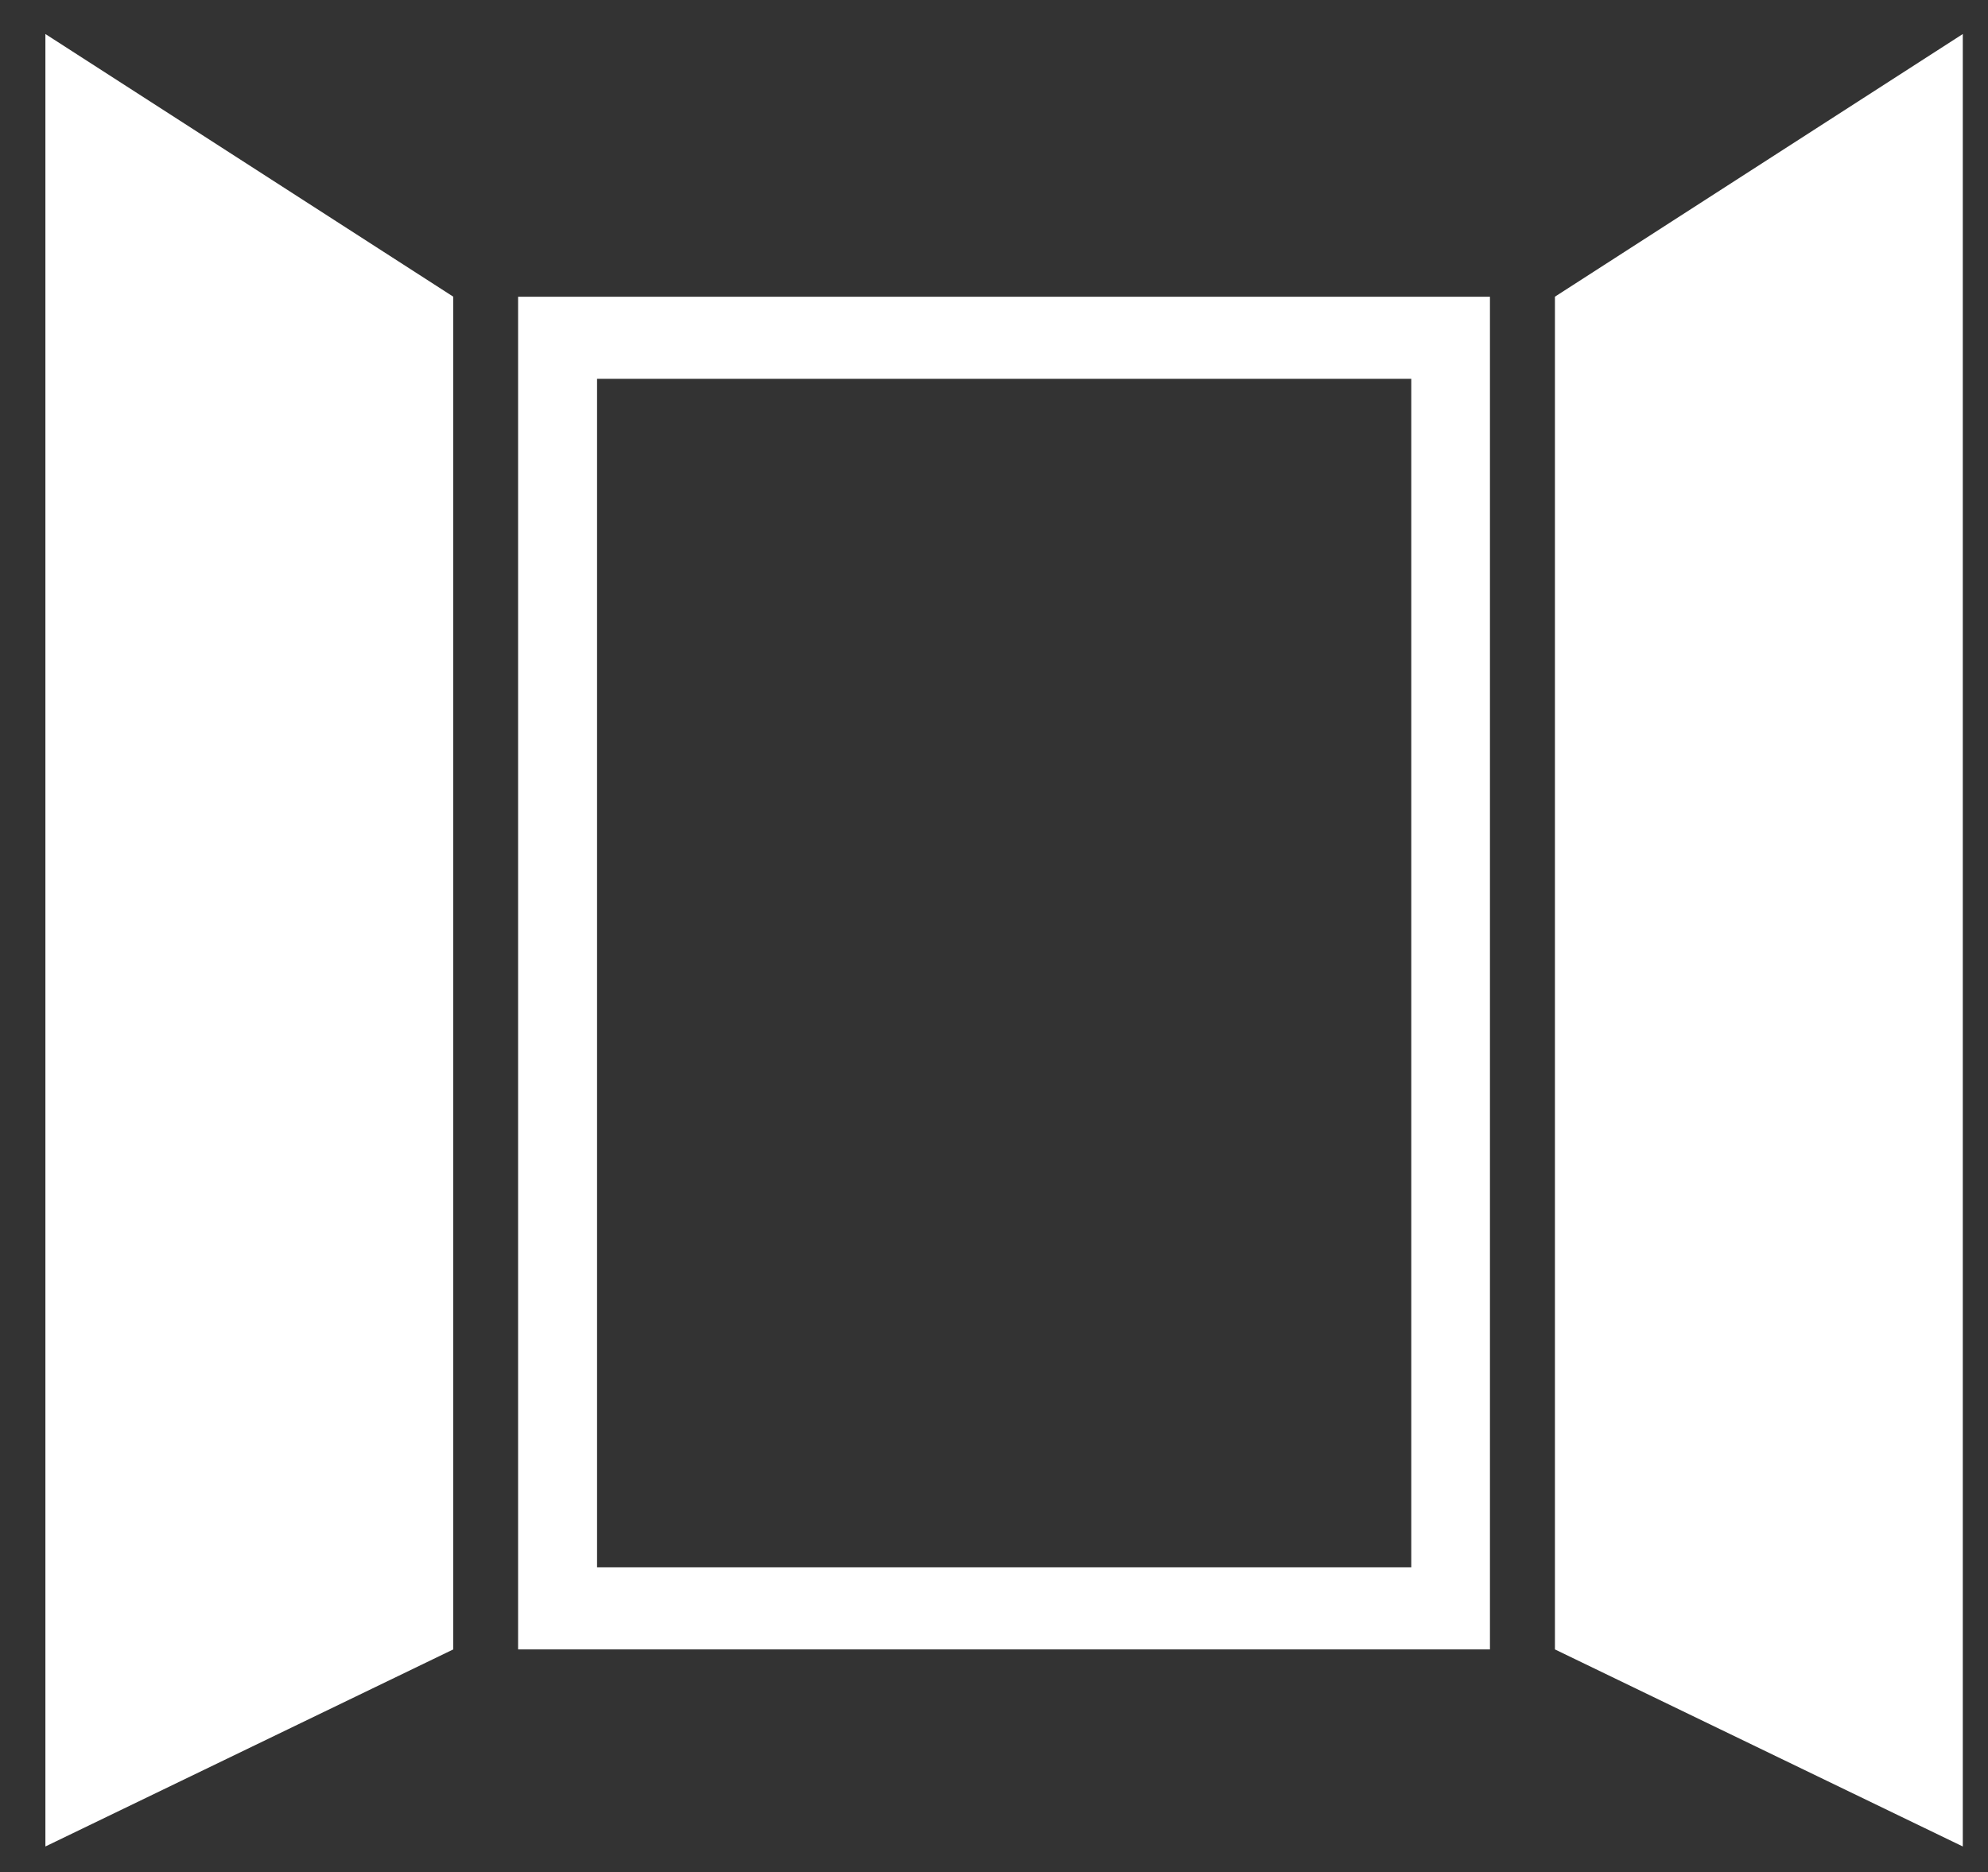
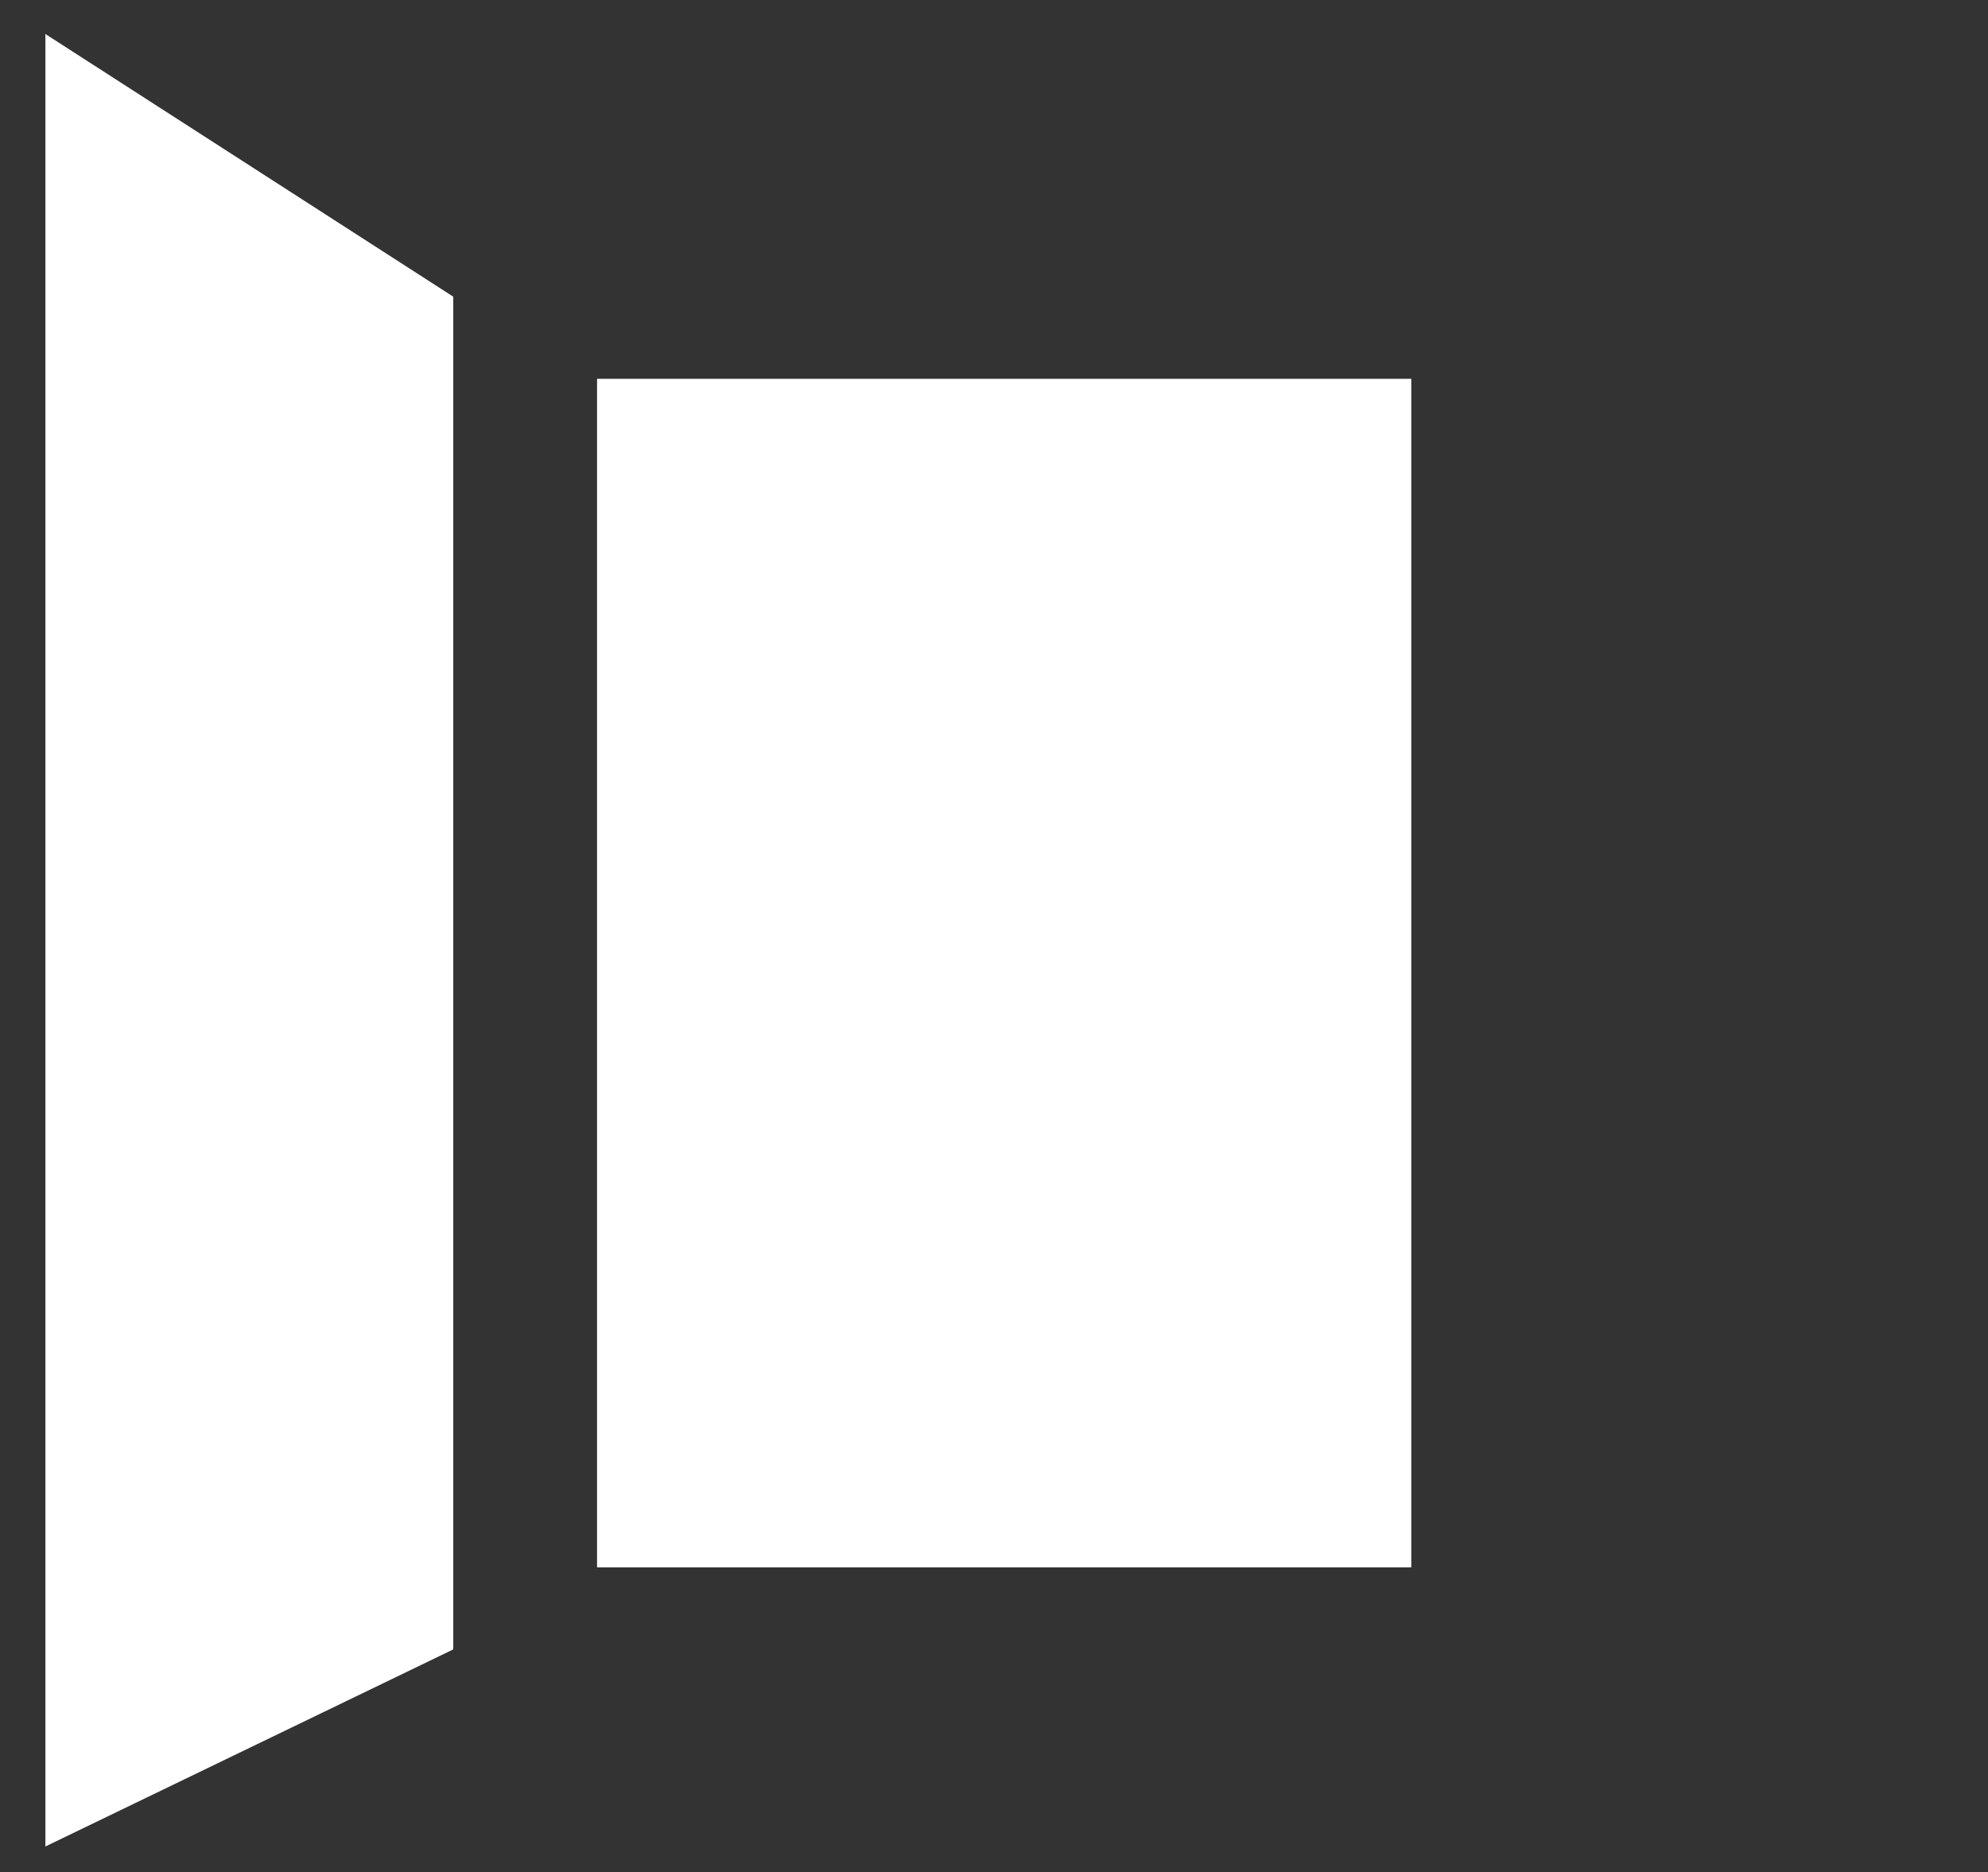
<svg xmlns="http://www.w3.org/2000/svg" version="1.1" id="Layer_1" x="0px" y="0px" width="29.338px" height="27.625px" viewBox="0 0 29.338 27.625" enable-background="new 0 0 29.338 27.625" xml:space="preserve">
  <rect x="0" y="0" width="29.338" height="27.625" fill="#333333" stroke="none" />
-   <path fill="#FFFFFF" d="M20.827,23.129H8.811V5.59h12.016V23.129z M21.989,4.379H7.646V24.34h14.342V4.379z" />
-   <polygon fill="#FFFFFF" points="22.947,4.378 22.947,24.34 28.966,27.248 28.966,0.502 " />
+   <path fill="#FFFFFF" d="M20.827,23.129H8.811V5.59h12.016V23.129z M21.989,4.379H7.646V24.34V4.379z" />
  <polygon fill="#FFFFFF" points="6.689,4.378 6.689,24.34 0.67,27.248 0.67,0.502 " />
</svg>